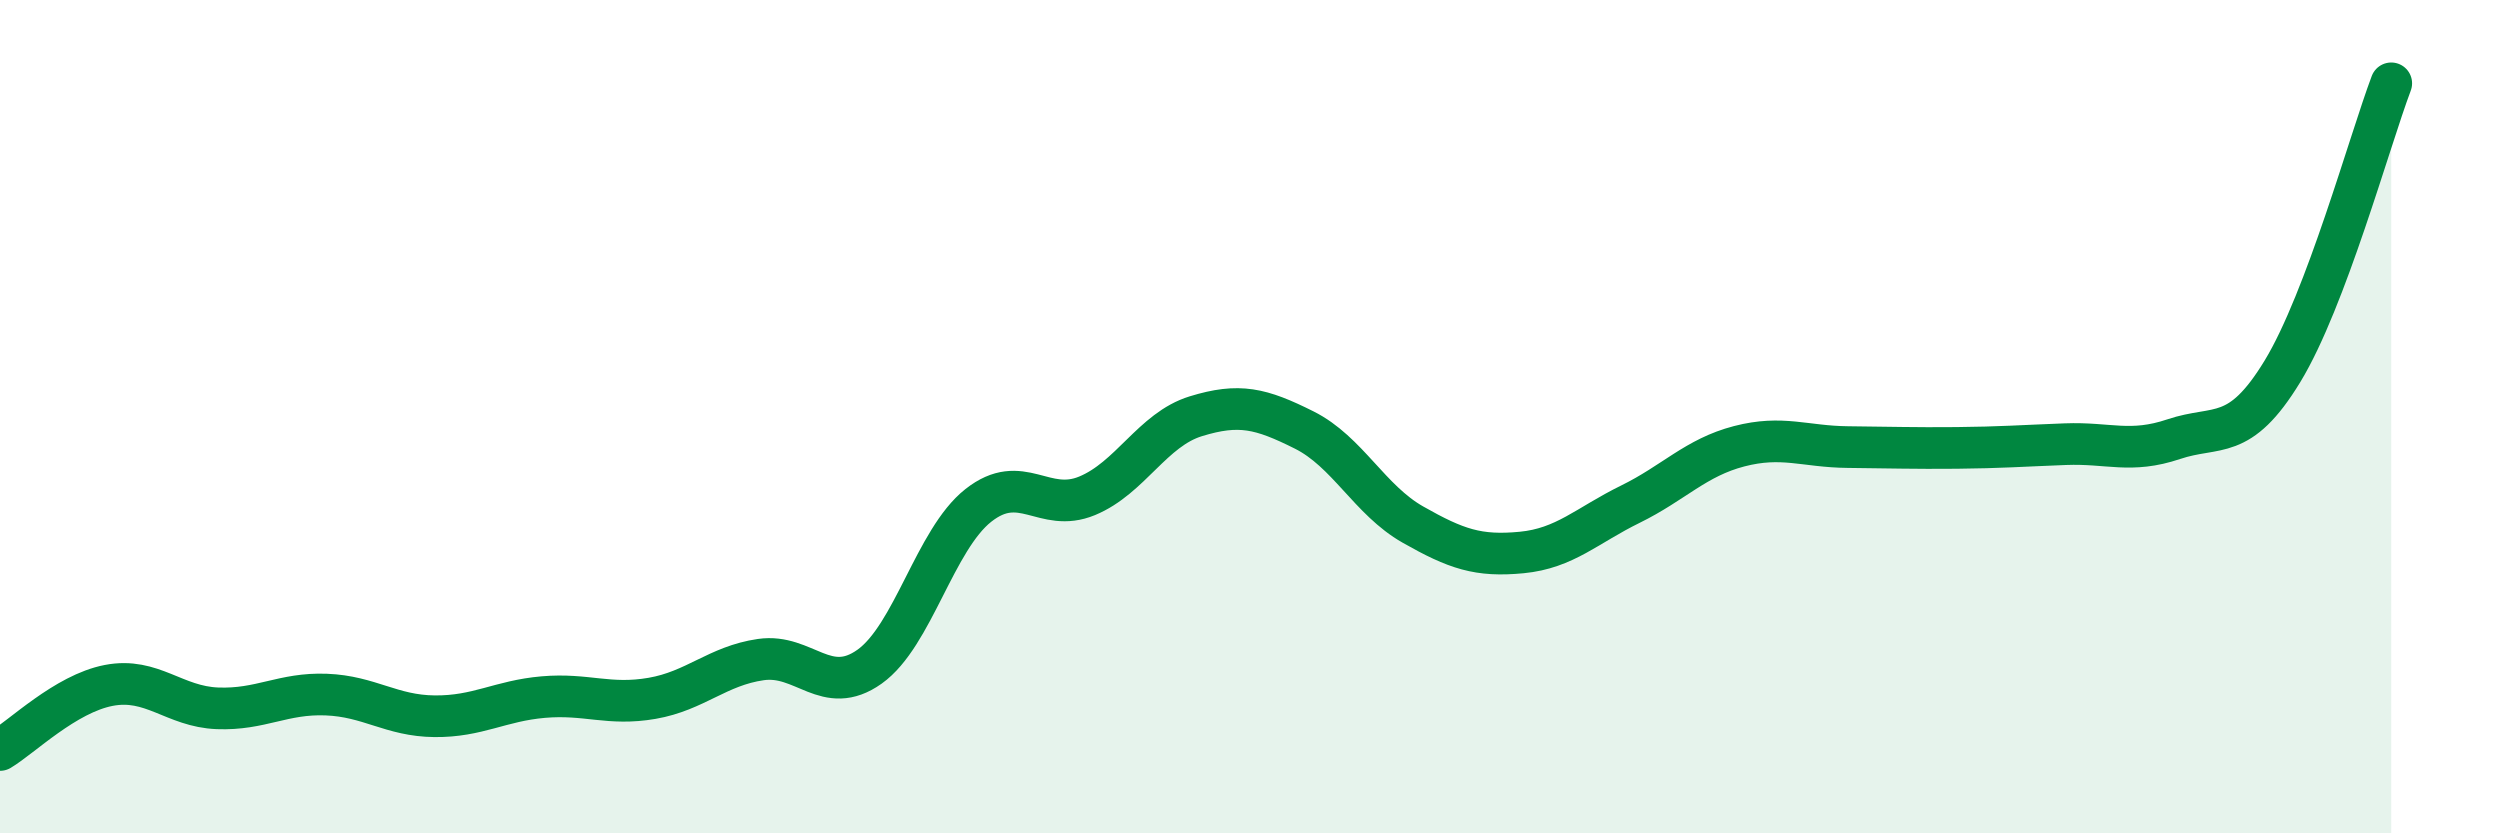
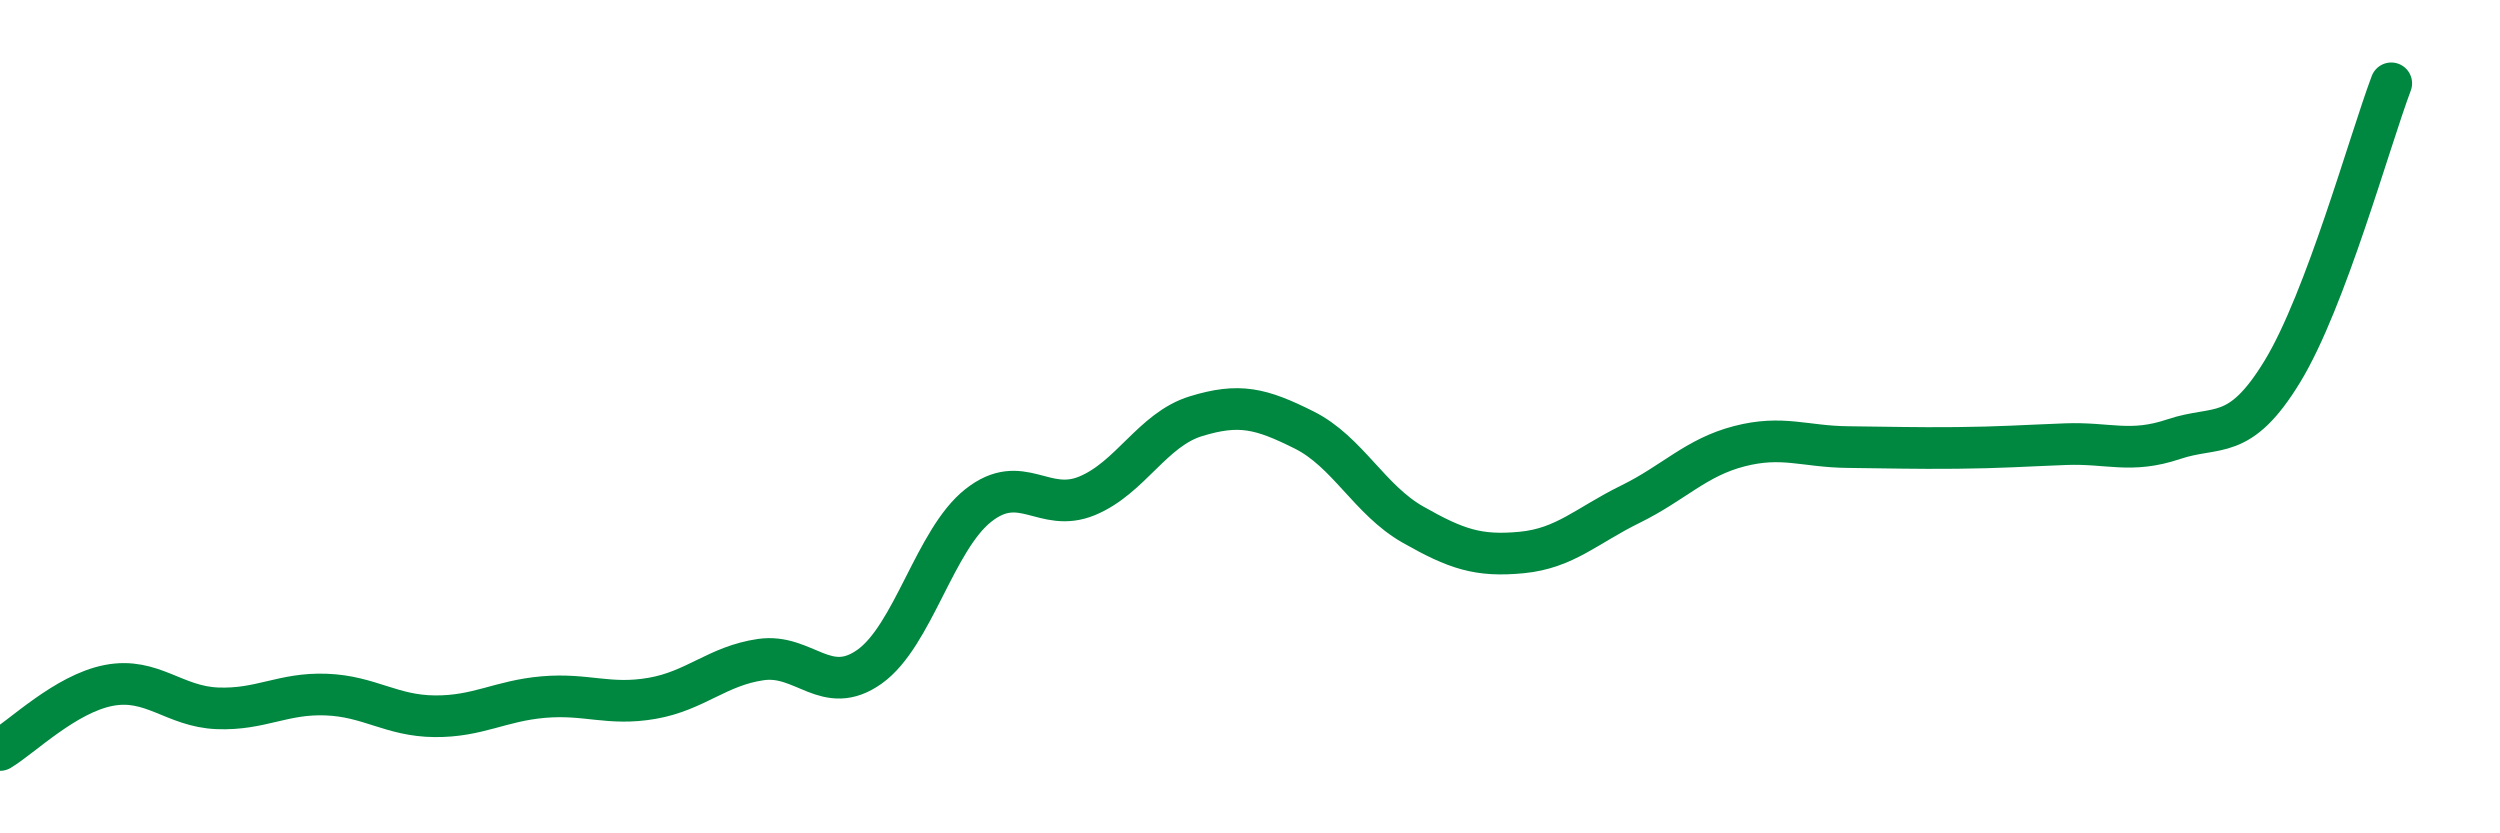
<svg xmlns="http://www.w3.org/2000/svg" width="60" height="20" viewBox="0 0 60 20">
-   <path d="M 0,18 C 0.52,17.69 1.57,16.65 2.61,16.45 C 3.65,16.25 4.18,16.96 5.22,17 C 6.26,17.04 6.79,16.63 7.83,16.67 C 8.87,16.71 9.39,17.18 10.43,17.19 C 11.47,17.2 12,16.82 13.04,16.73 C 14.08,16.64 14.61,16.94 15.65,16.76 C 16.69,16.58 17.22,15.98 18.26,15.83 C 19.3,15.68 19.83,16.74 20.87,16 C 21.91,15.26 22.44,12.95 23.48,12.13 C 24.52,11.31 25.05,12.33 26.09,11.9 C 27.13,11.47 27.66,10.31 28.7,9.99 C 29.74,9.67 30.26,9.8 31.3,10.32 C 32.34,10.84 32.87,12 33.91,12.59 C 34.95,13.18 35.48,13.36 36.52,13.26 C 37.56,13.16 38.09,12.61 39.13,12.1 C 40.17,11.59 40.7,10.98 41.74,10.71 C 42.78,10.44 43.31,10.72 44.35,10.73 C 45.39,10.74 45.92,10.76 46.96,10.75 C 48,10.74 48.53,10.7 49.57,10.66 C 50.61,10.62 51.13,10.89 52.17,10.54 C 53.21,10.19 53.74,10.62 54.78,8.91 C 55.82,7.2 56.87,3.38 57.39,2L57.39 20L0 20Z" fill="#008740" opacity="0.1" stroke-linecap="round" stroke-linejoin="round" />
  <path d="M 0,18 C 0.52,17.69 1.57,16.65 2.61,16.45 C 3.65,16.25 4.18,16.96 5.22,17 C 6.26,17.04 6.79,16.63 7.83,16.67 C 8.87,16.71 9.39,17.18 10.43,17.19 C 11.47,17.2 12,16.82 13.04,16.73 C 14.08,16.64 14.61,16.94 15.65,16.76 C 16.69,16.58 17.22,15.98 18.26,15.83 C 19.3,15.68 19.83,16.74 20.87,16 C 21.91,15.26 22.44,12.95 23.48,12.13 C 24.52,11.31 25.05,12.33 26.09,11.9 C 27.13,11.47 27.66,10.31 28.7,9.99 C 29.74,9.67 30.26,9.8 31.3,10.32 C 32.34,10.84 32.87,12 33.91,12.59 C 34.95,13.18 35.48,13.36 36.52,13.26 C 37.56,13.16 38.09,12.61 39.13,12.1 C 40.17,11.59 40.7,10.98 41.74,10.71 C 42.78,10.44 43.31,10.72 44.35,10.73 C 45.39,10.74 45.92,10.76 46.96,10.75 C 48,10.74 48.53,10.7 49.57,10.66 C 50.61,10.62 51.13,10.89 52.17,10.54 C 53.21,10.19 53.74,10.62 54.78,8.91 C 55.82,7.2 56.87,3.38 57.39,2" stroke="#008740" stroke-width="1" fill="none" stroke-linecap="round" stroke-linejoin="round" />
</svg>